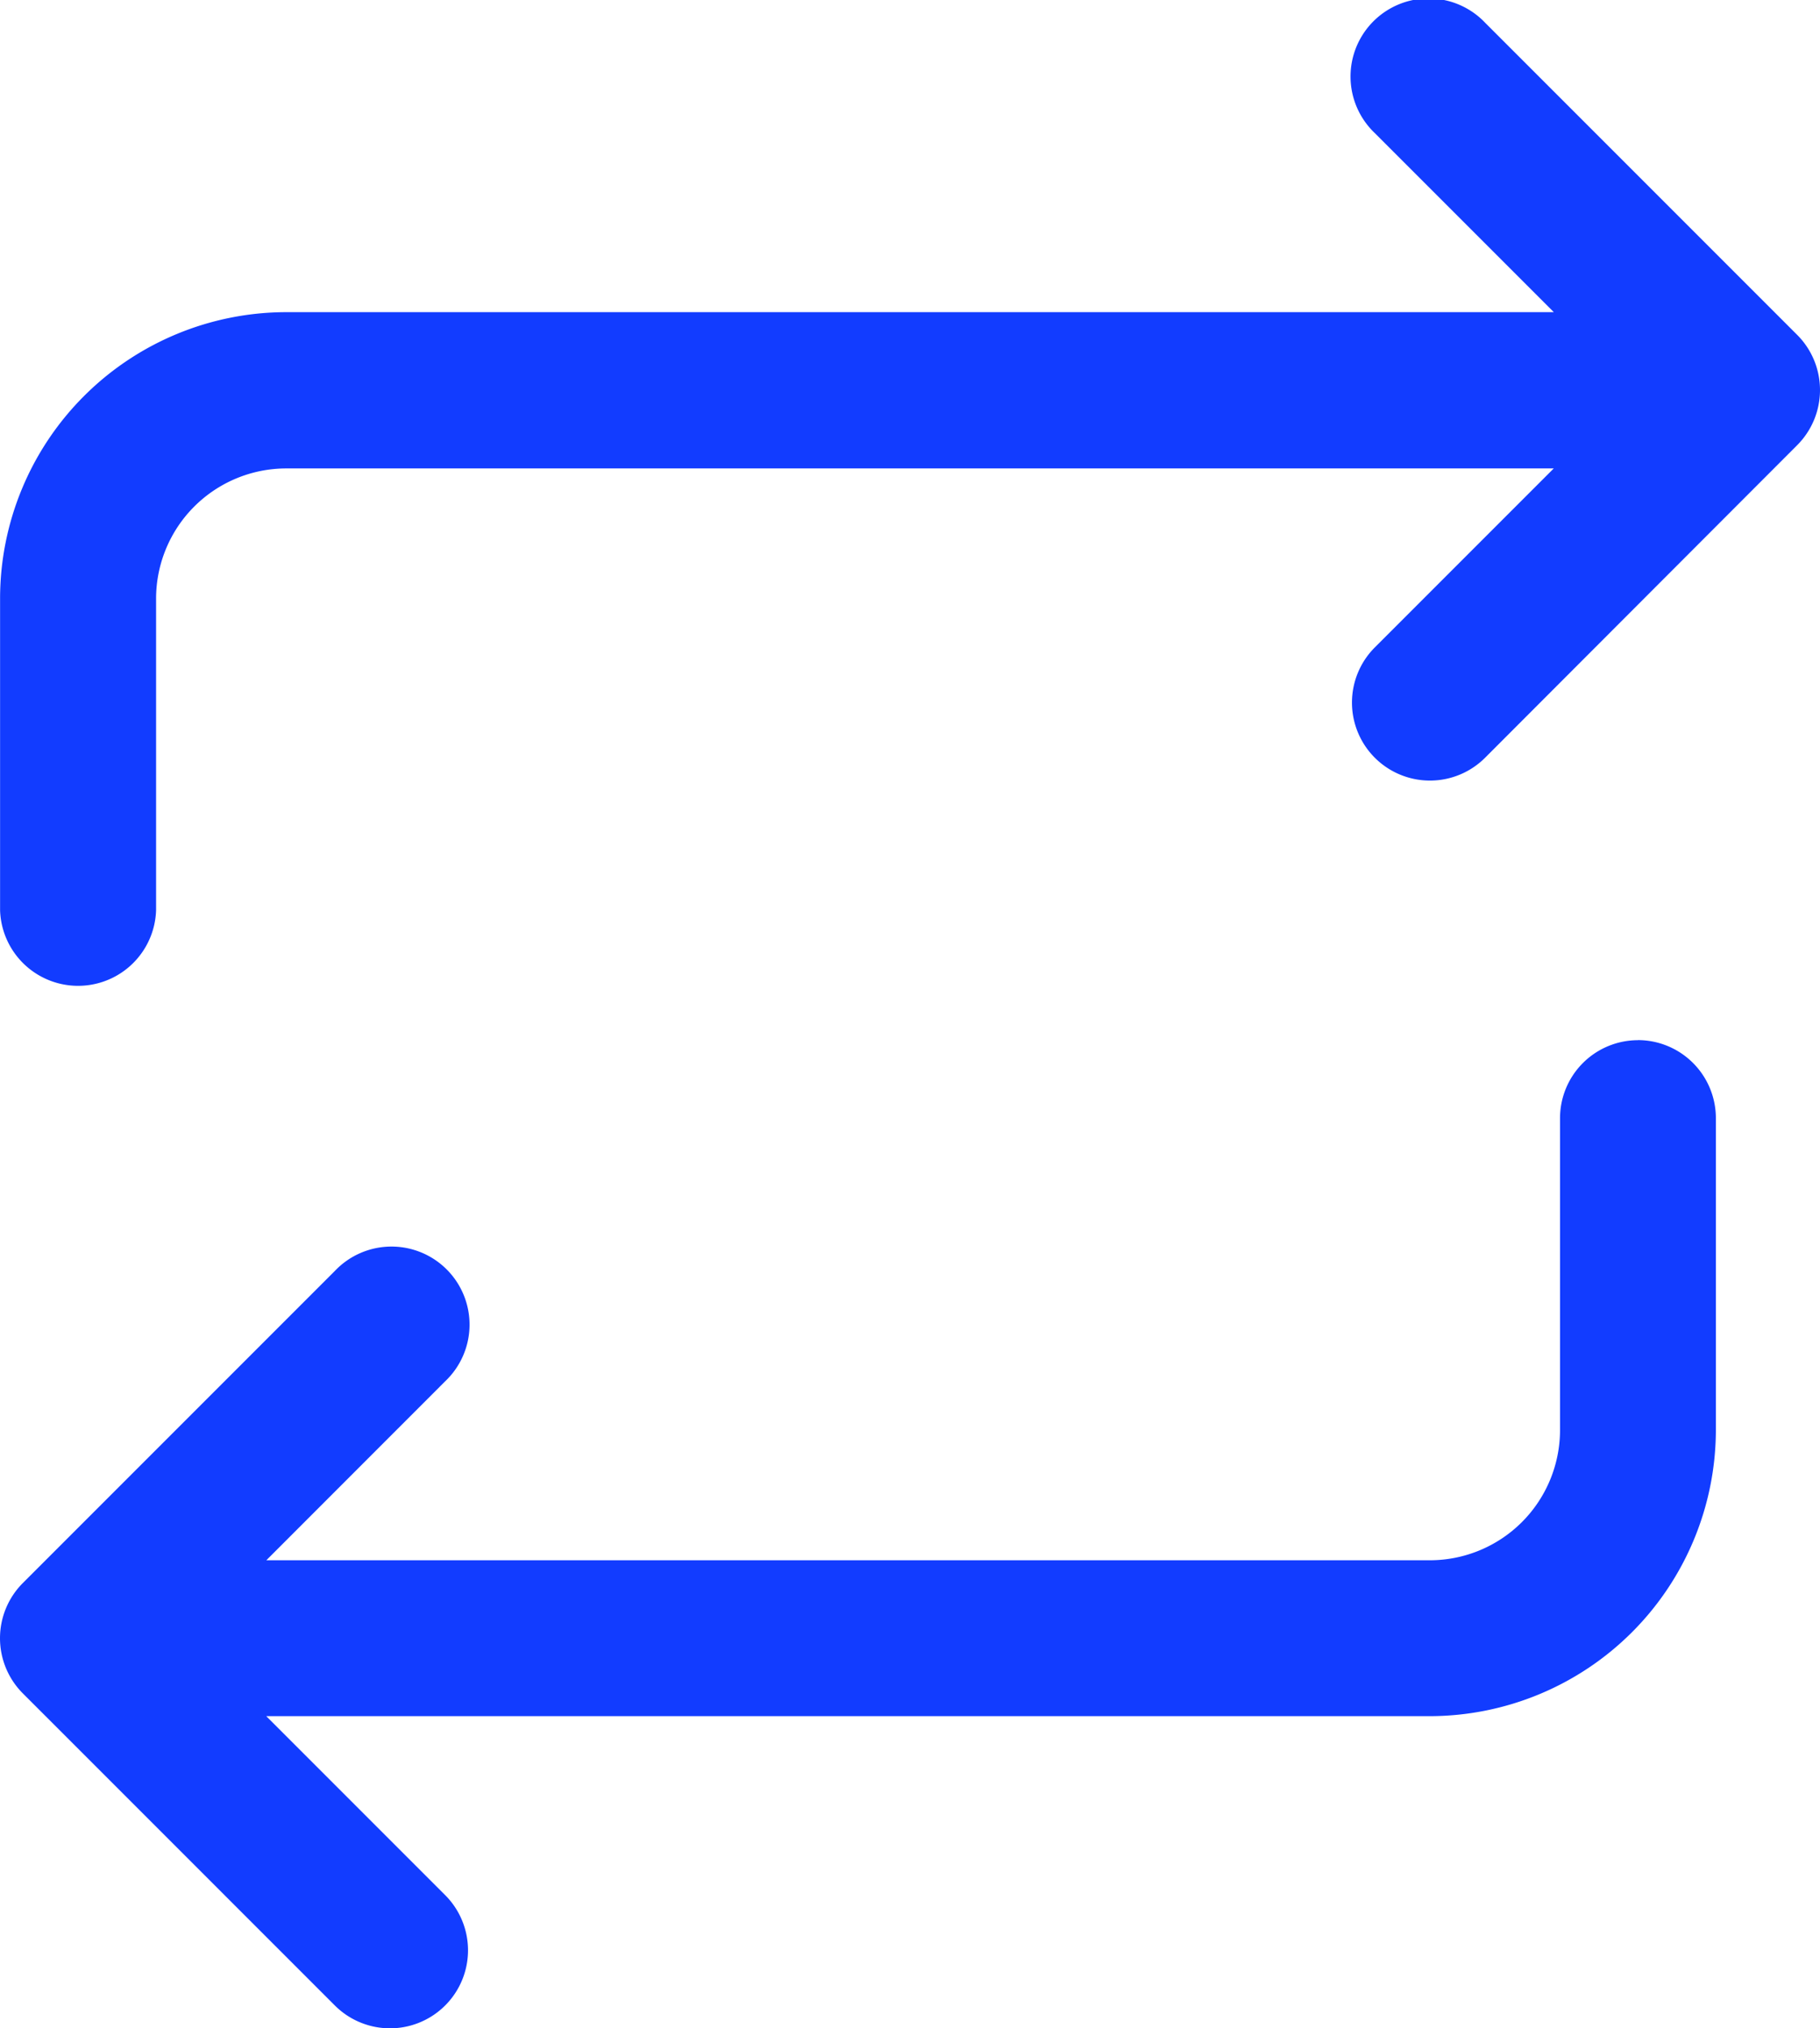
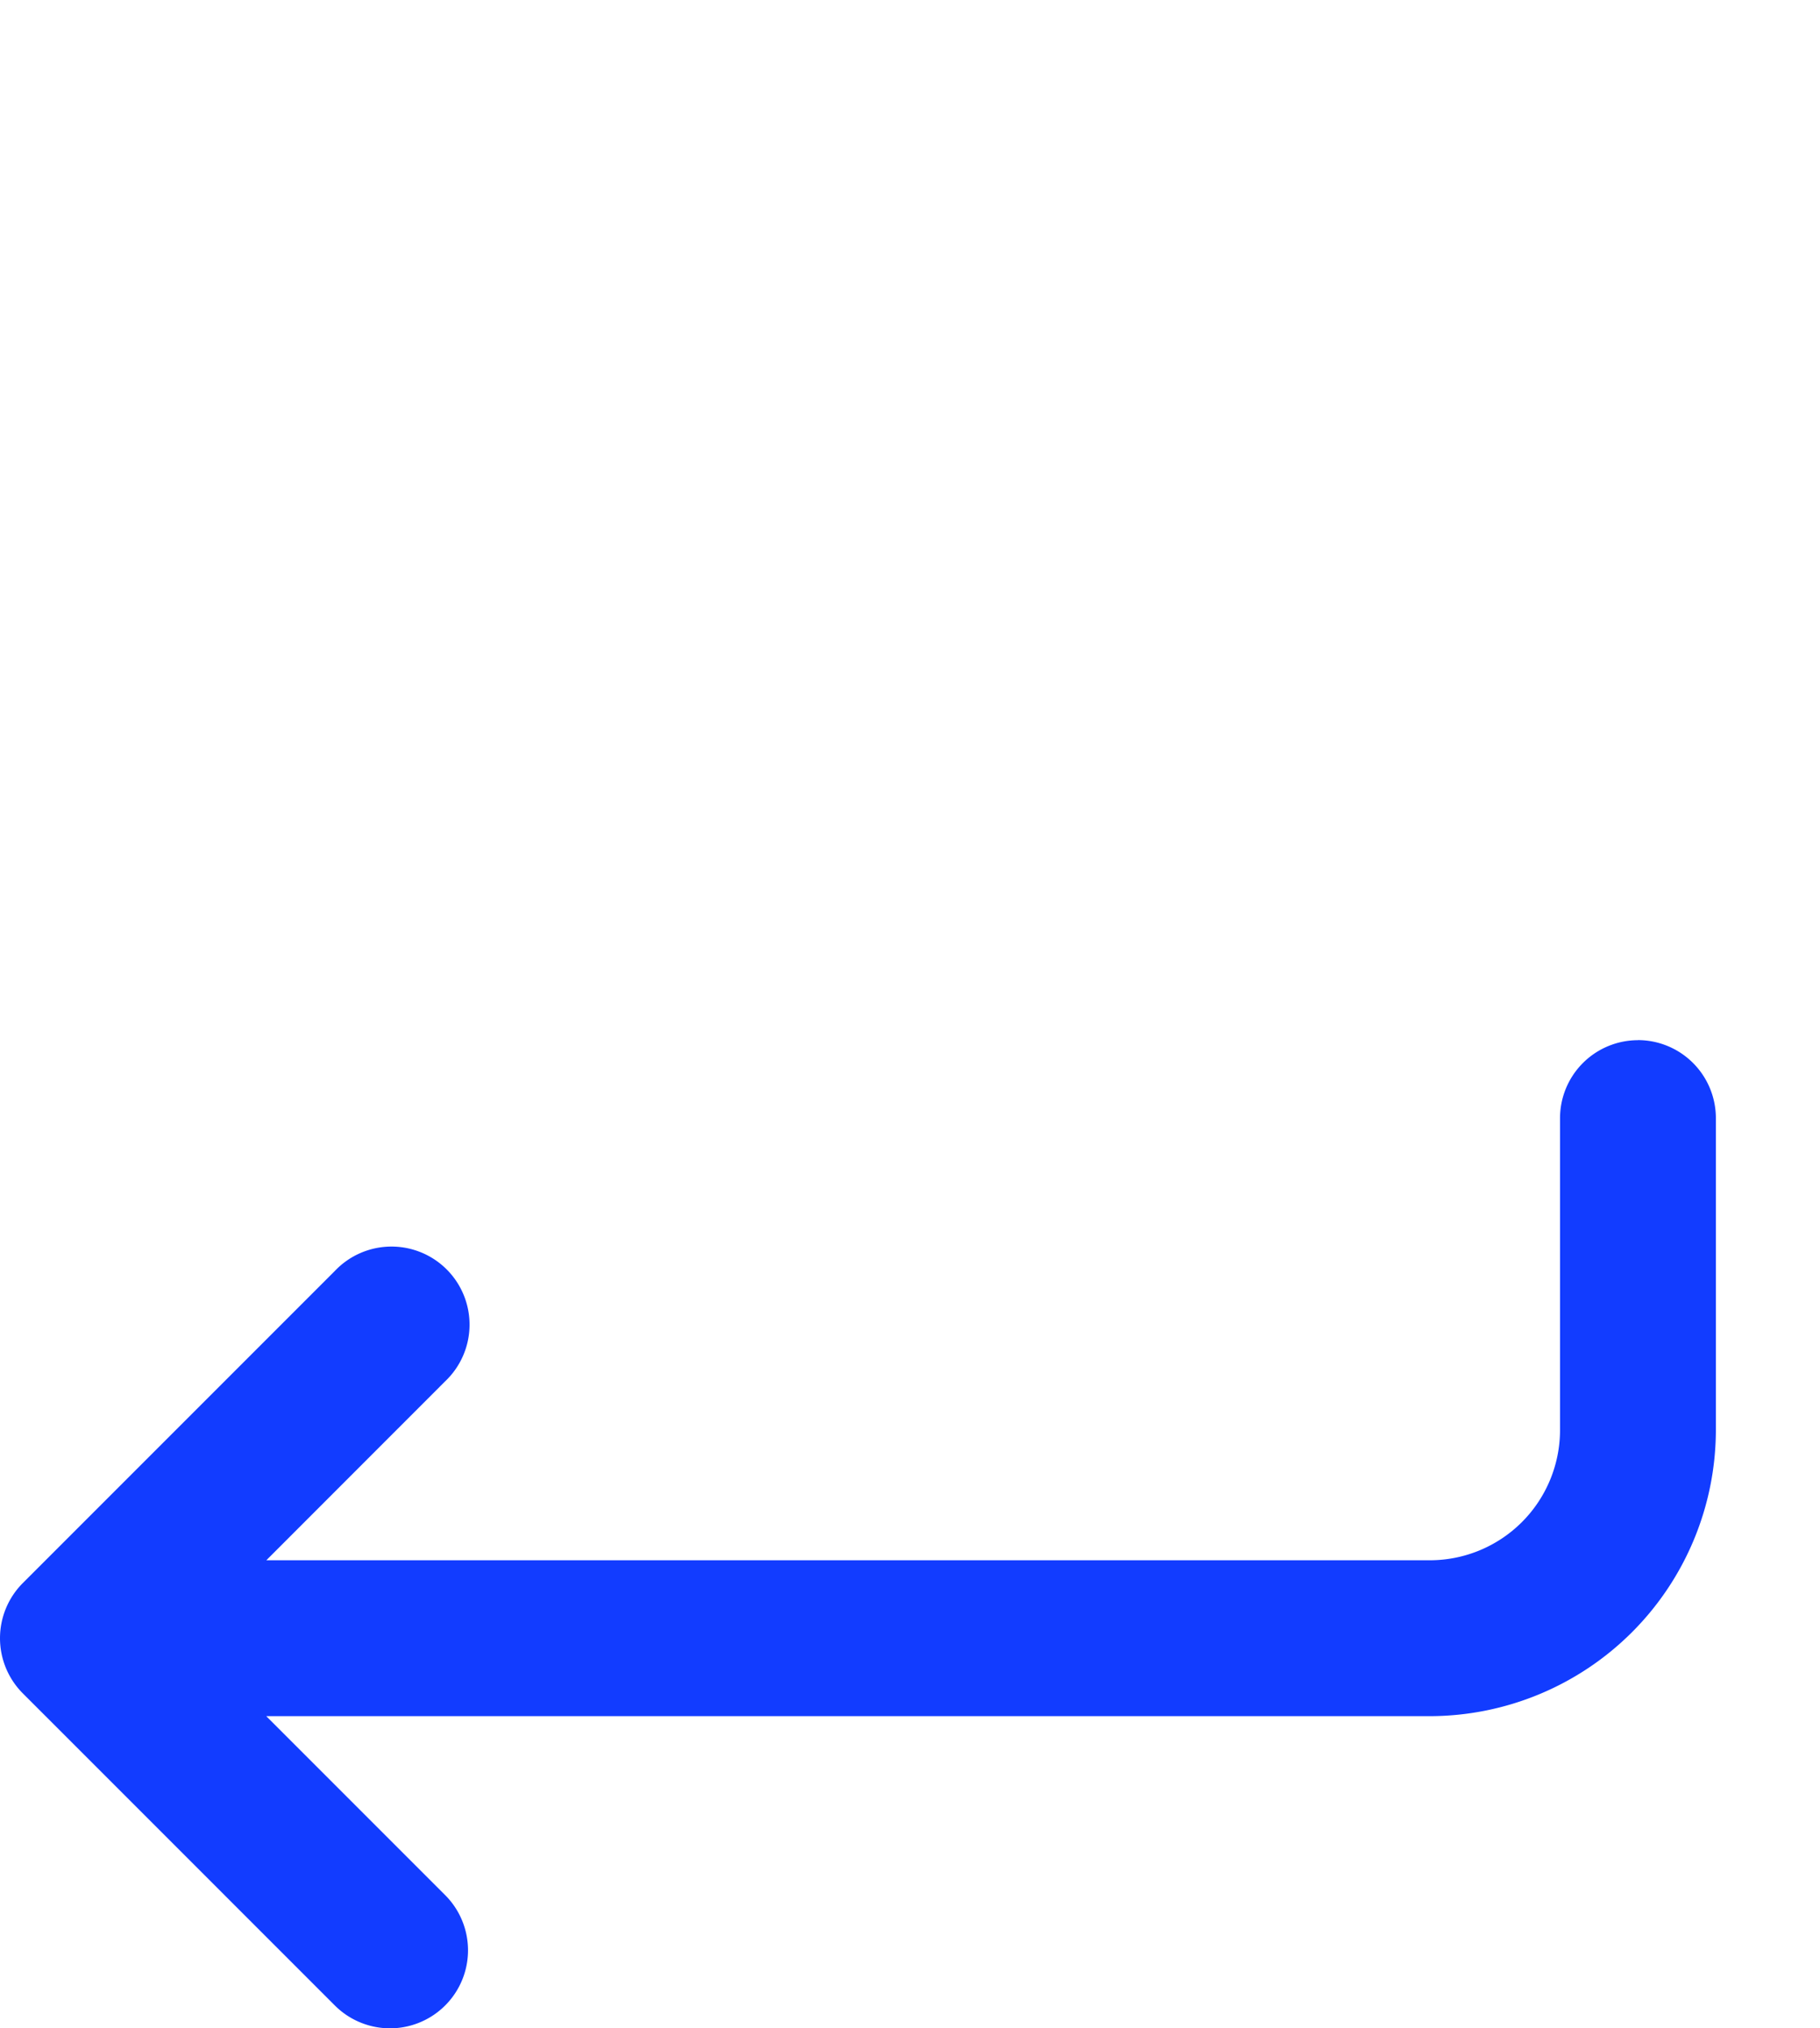
<svg xmlns="http://www.w3.org/2000/svg" width="23.508" height="26.192" viewBox="0 0 23.508 26.192">
  <g id="exchange_1_" data-name="exchange (1)" transform="translate(-3.25 -2.251)">
-     <path id="Path_157368" data-name="Path 157368" d="M26.464,6.576l-4.03-4.03a1.008,1.008,0,1,0-1.425,1.425l2.311,2.311H6.945A3.7,3.7,0,0,0,3.251,9.976v4.029a1.008,1.008,0,0,0,2.015,0V9.976A1.682,1.682,0,0,1,6.945,8.3H23.319l-2.311,2.311a1.007,1.007,0,1,0,1.424,1.425L26.463,8a1.008,1.008,0,0,0,0-1.425Z" transform="translate(0)" fill="#123cff" />
    <path id="Path_157369" data-name="Path 157369" d="M24.408,12.25A1.008,1.008,0,0,0,23.4,13.258v4.029a1.682,1.682,0,0,1-1.679,1.679H6.69L9,16.655A1.008,1.008,0,1,0,7.575,15.23l-4.03,4.03a1.008,1.008,0,0,0,0,1.425l4.03,4.03A1.007,1.007,0,0,0,9,23.29L6.689,20.979H21.719a3.7,3.7,0,0,0,3.694-3.694V13.257a1.008,1.008,0,0,0-1.008-1.008Z" transform="translate(0 3.433)" fill="#123cff" />
  </g>
</svg>